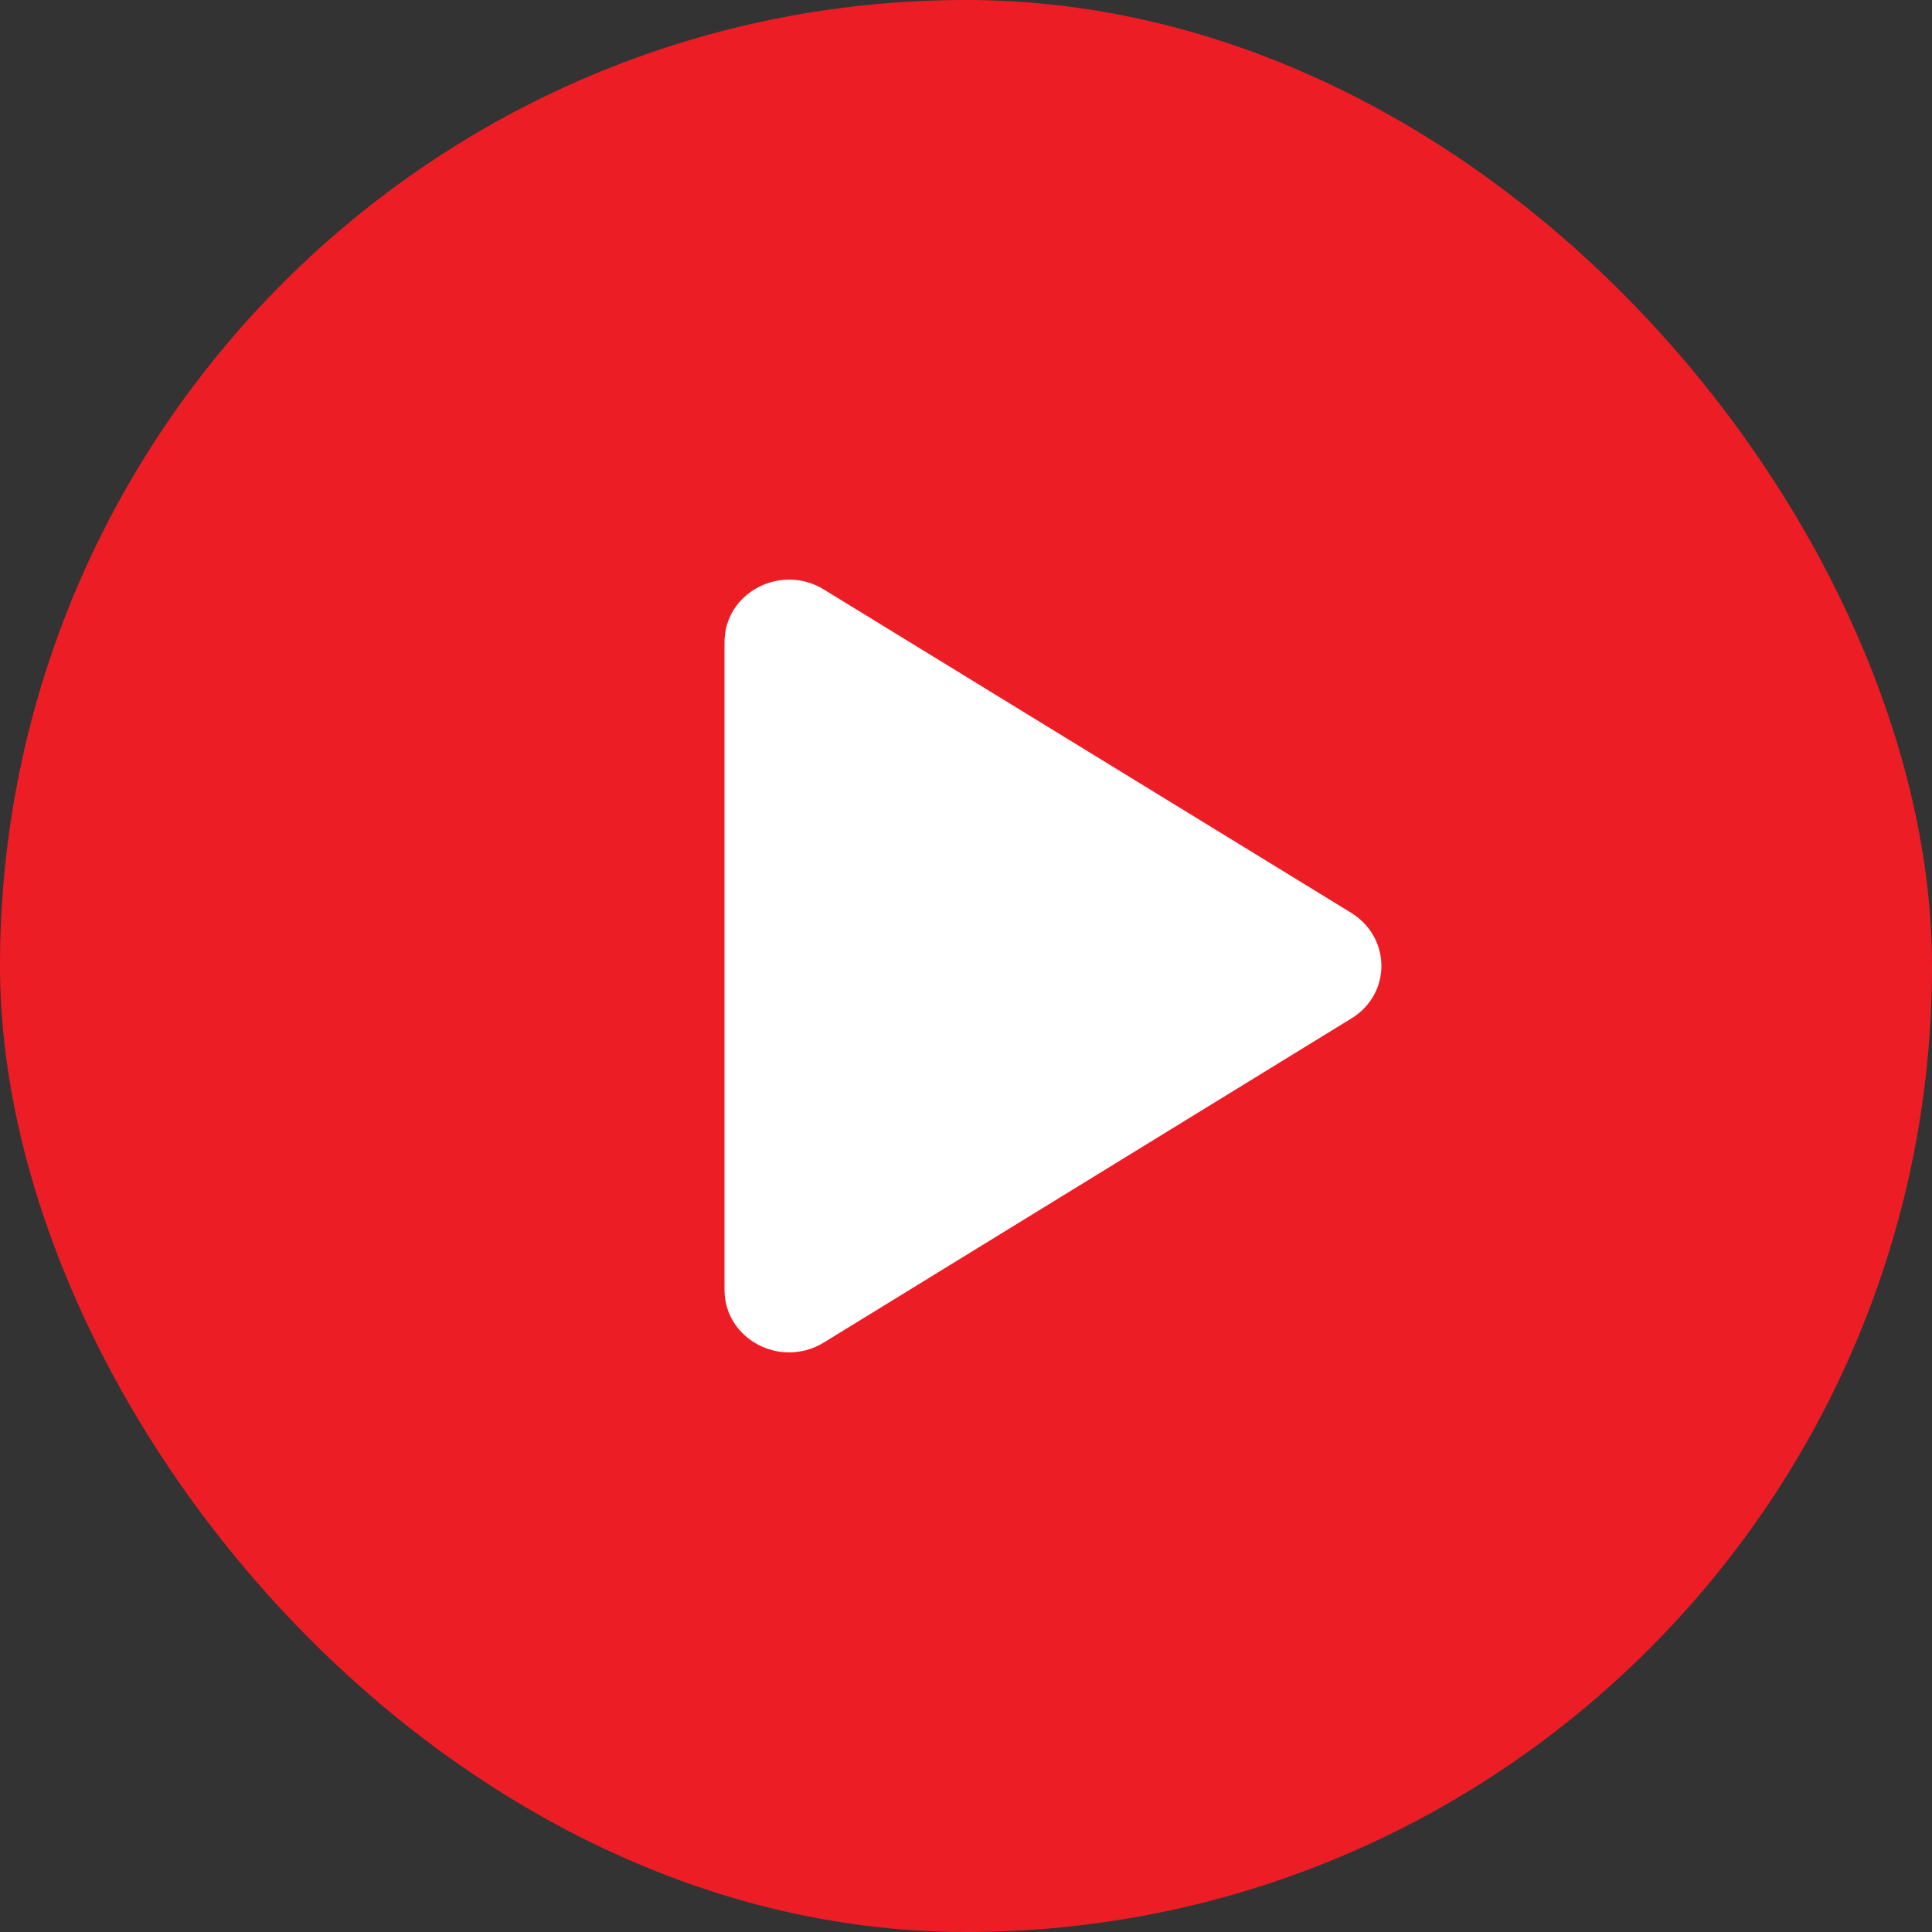
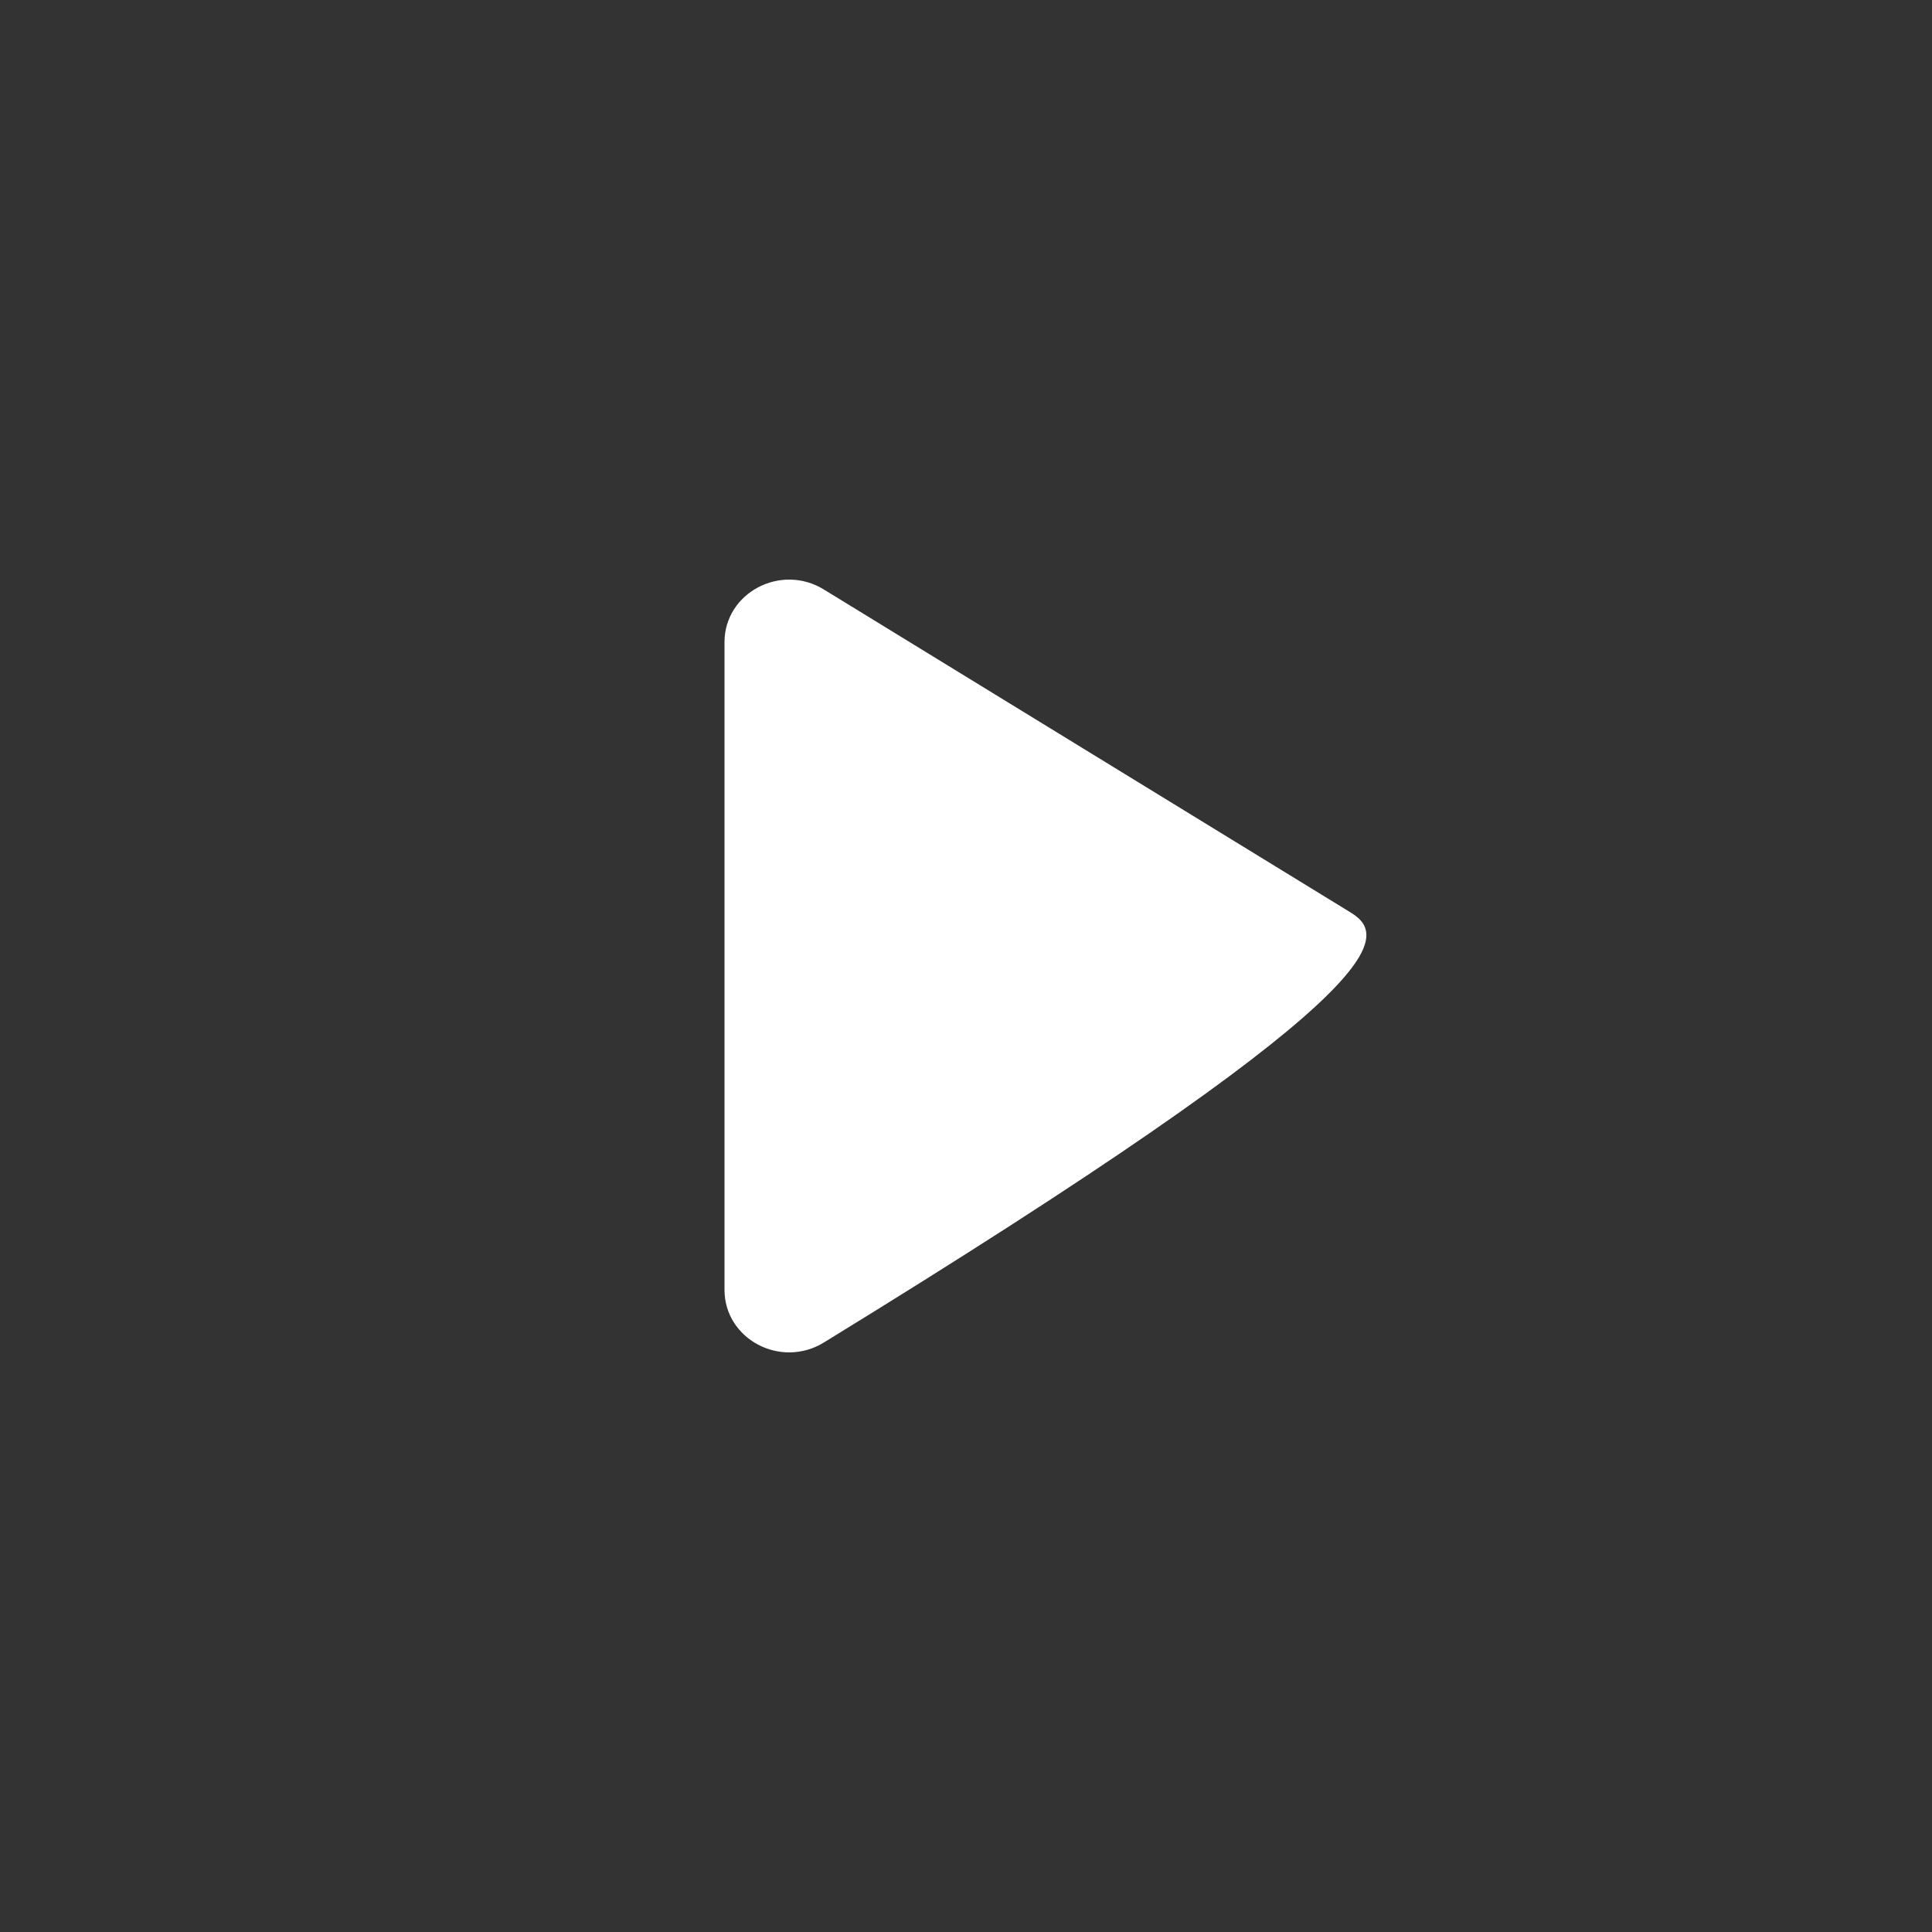
<svg xmlns="http://www.w3.org/2000/svg" width="40" height="40" viewBox="0 0 40 40" fill="none">
  <rect x="0" y="0" width="40" height="40" fill="#333333" stroke="none" />
-   <rect width="40" height="40" rx="20" fill="#ED1D26" />
-   <path d="M15 13.296V26.704C15 27.726 16.166 28.348 17.064 27.791L27.977 21.087C28.808 20.582 28.808 19.418 27.977 18.9L17.064 12.209C16.166 11.652 15 12.274 15 13.296Z" fill="white" />
+   <path d="M15 13.296V26.704C15 27.726 16.166 28.348 17.064 27.791C28.808 20.582 28.808 19.418 27.977 18.9L17.064 12.209C16.166 11.652 15 12.274 15 13.296Z" fill="white" />
</svg>